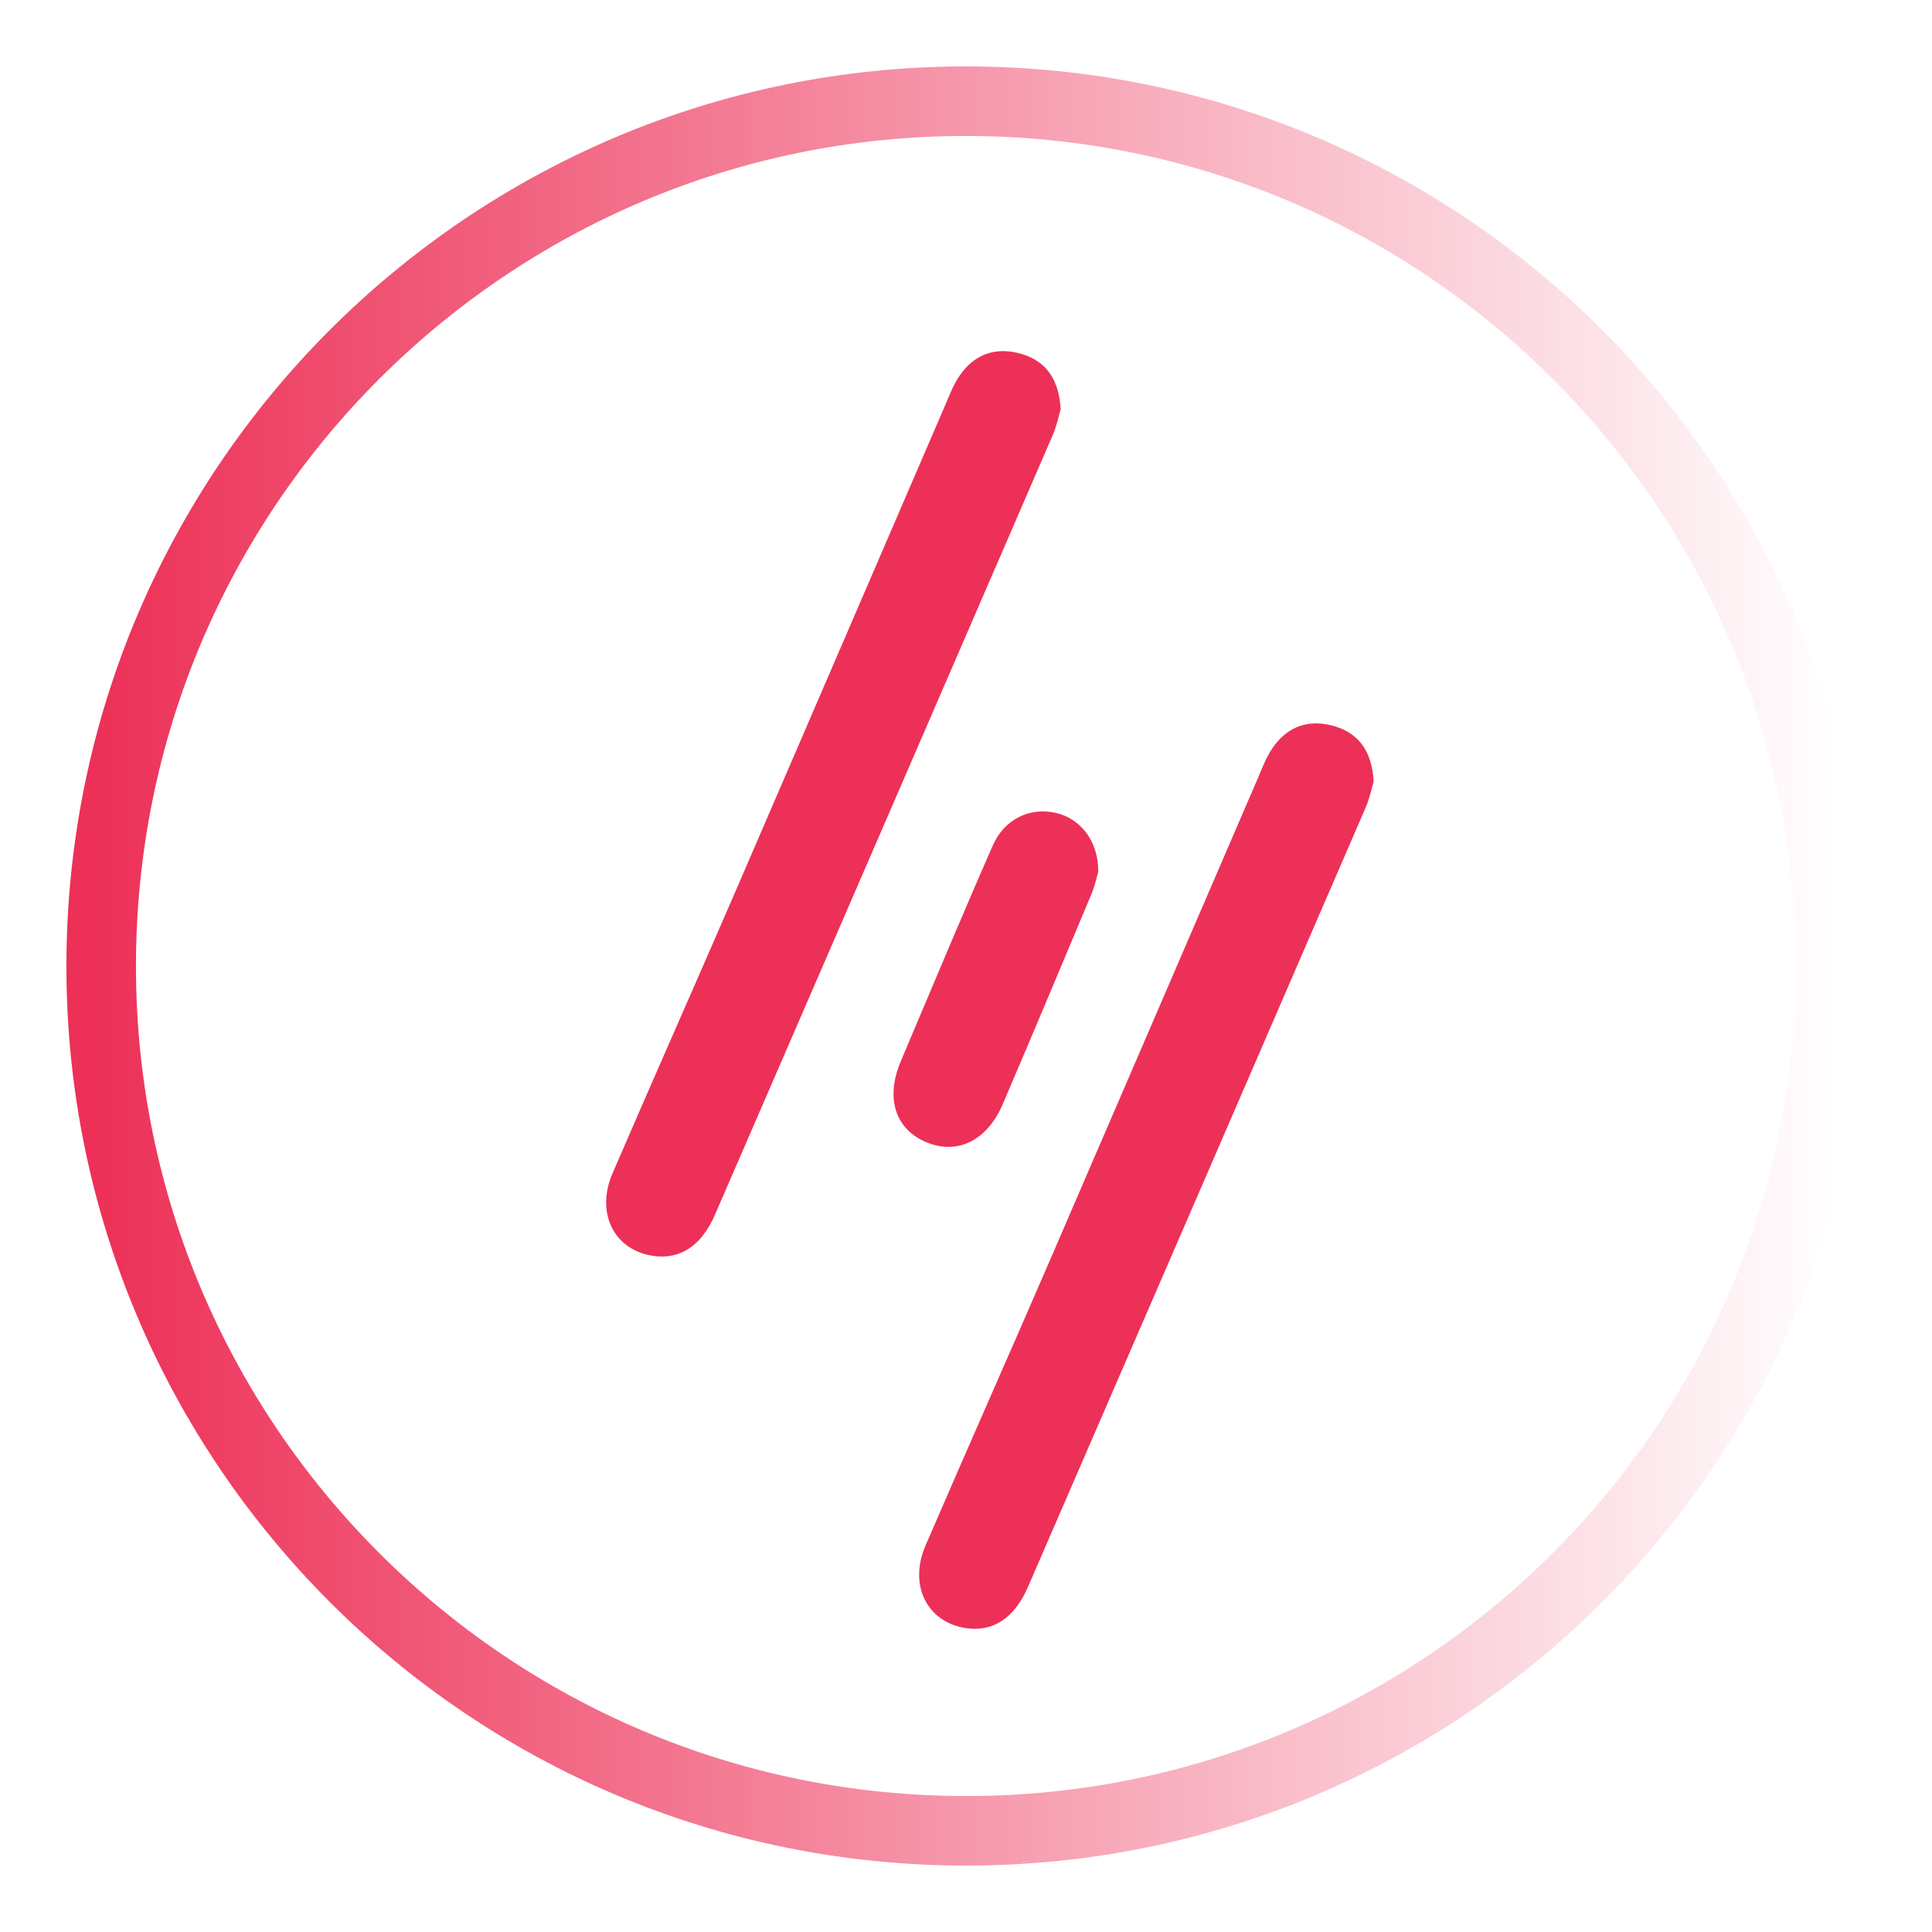
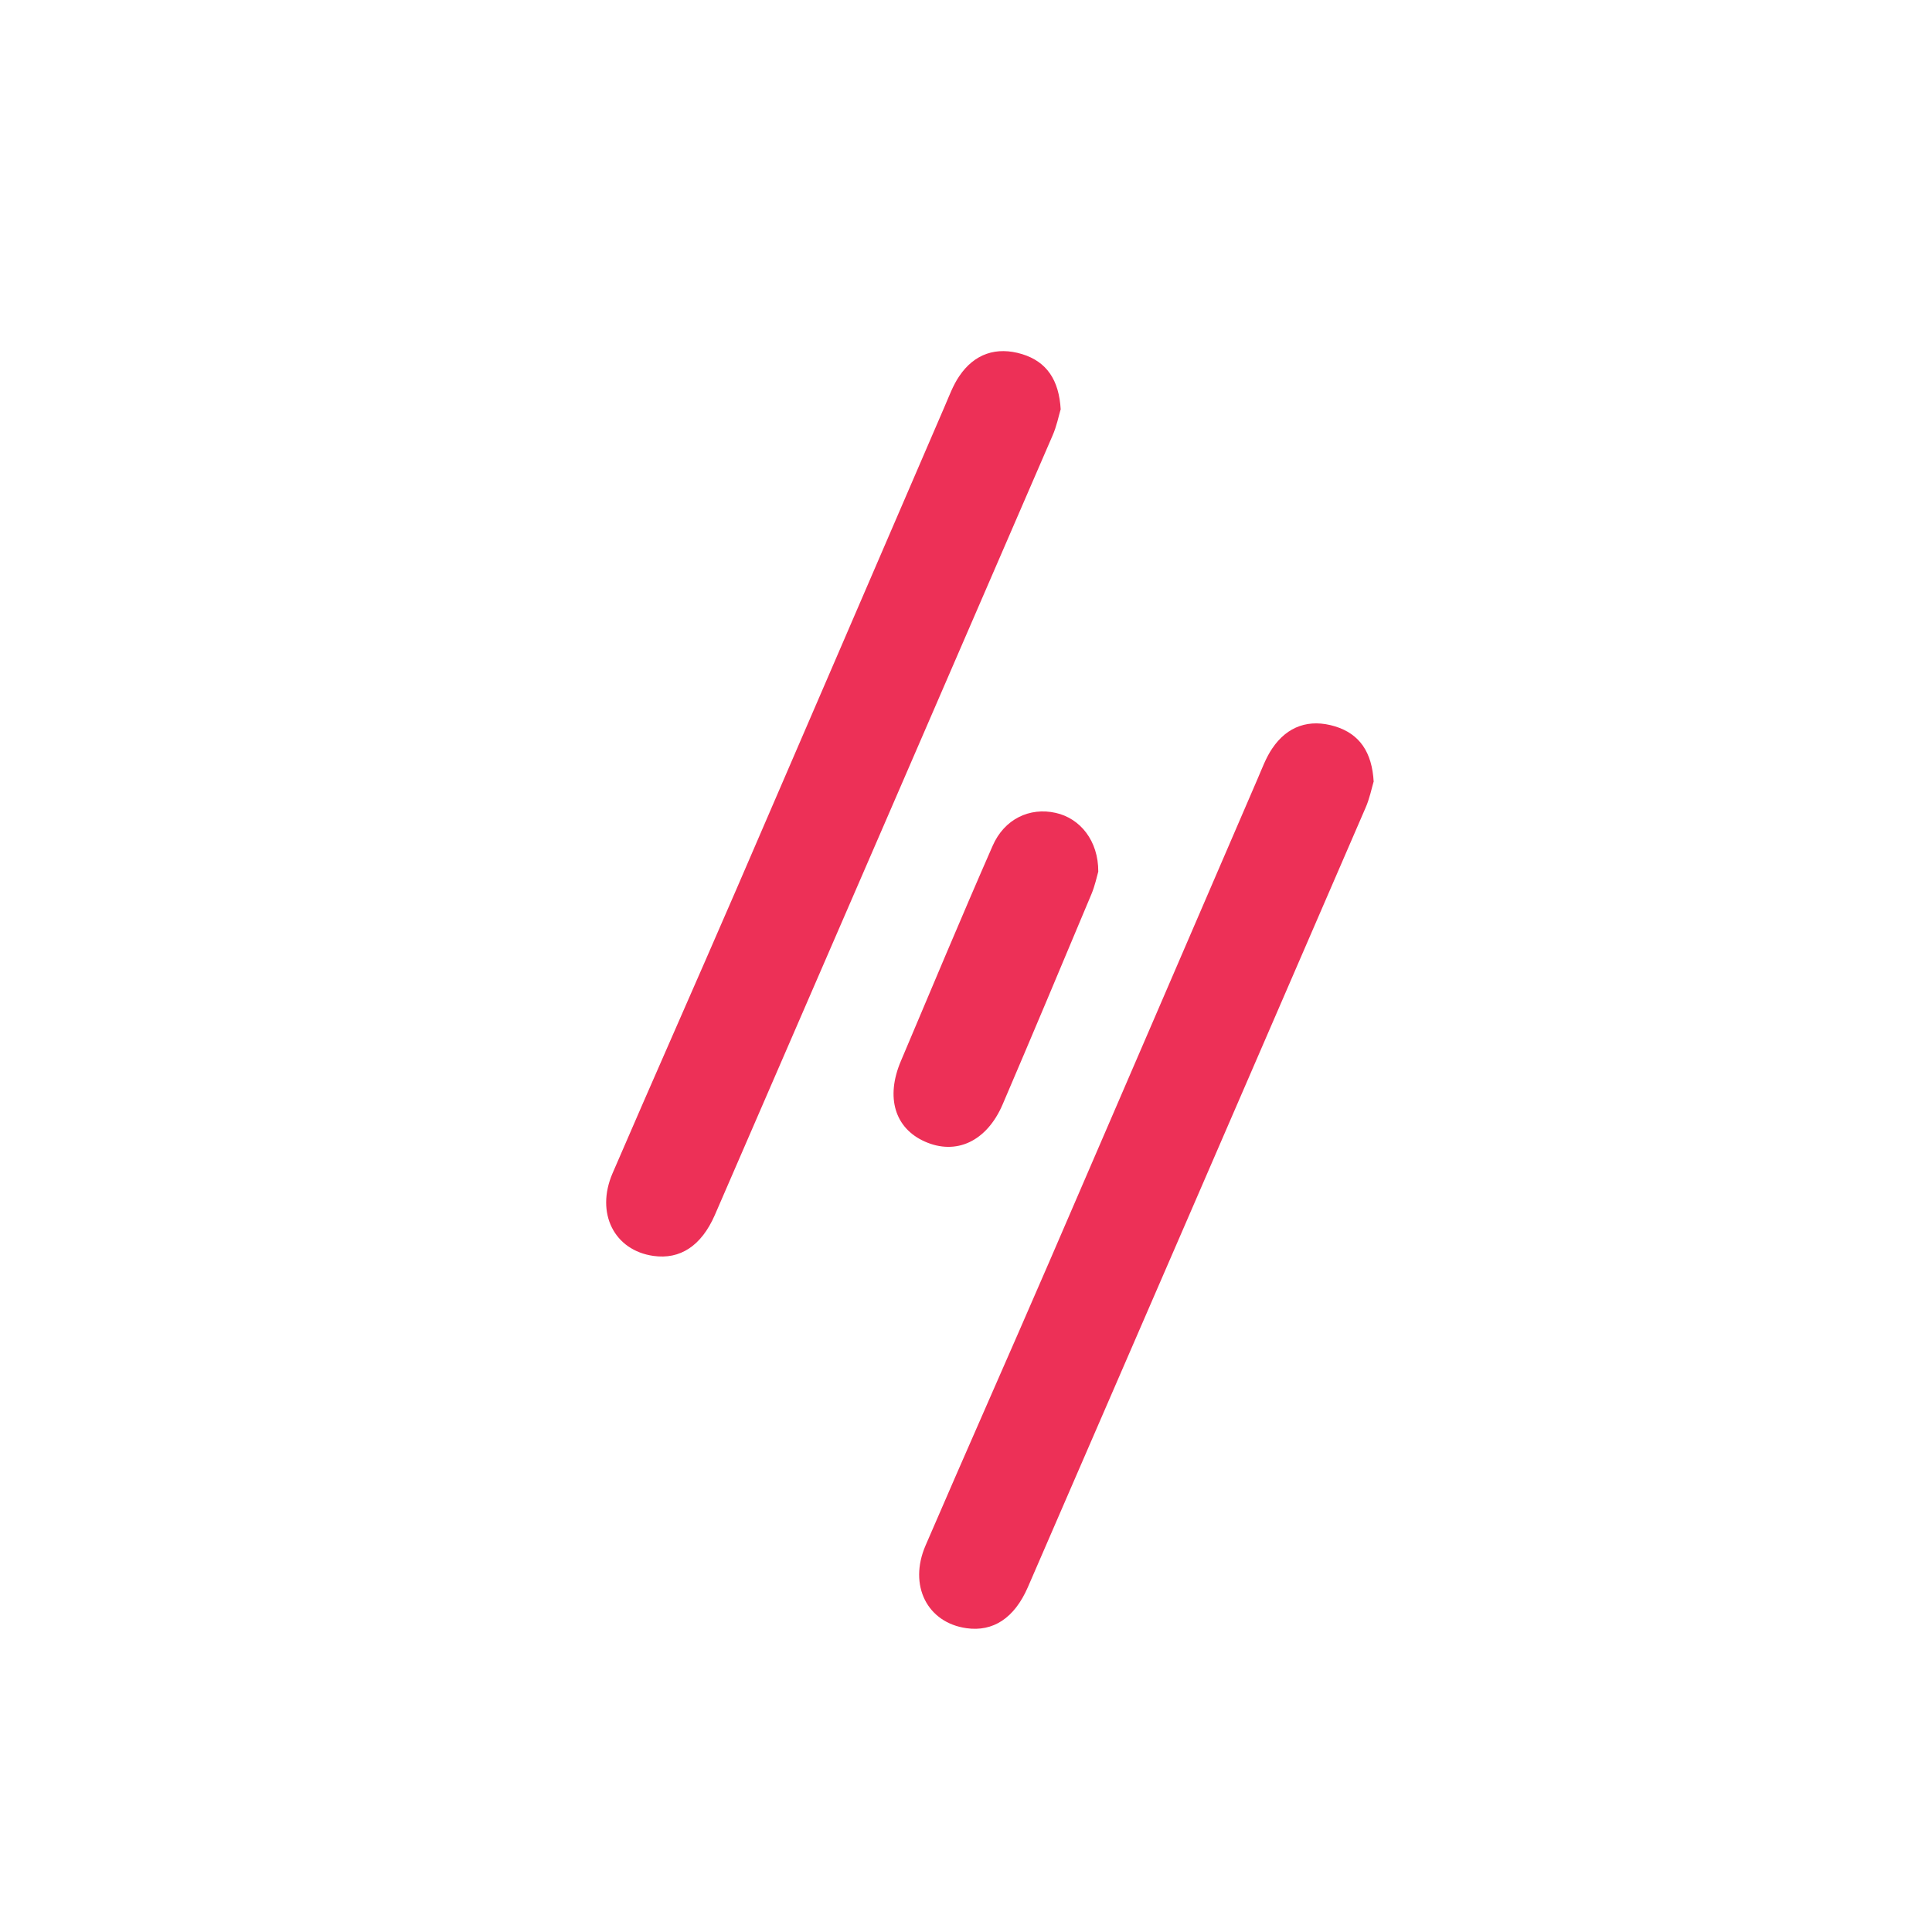
<svg xmlns="http://www.w3.org/2000/svg" id="egUzJqmLC3H1" viewBox="0 0 10 10" shape-rendering="geometricPrecision" text-rendering="geometricPrecision">
  <style>
#egUzJqmLC3H2_tr {animation: egUzJqmLC3H2_tr__tr 2000ms linear infinite normal forwards}@keyframes egUzJqmLC3H2_tr__tr { 0% {transform: translate(5.03px,5px) rotate(-359.322deg)} 100% {transform: translate(5.03px,5px) rotate(0deg)}}
</style>
  <defs>
    <linearGradient id="egUzJqmLC3H2-stroke" x1="0" y1="0.5" x2="1" y2="0.5" spreadMethod="pad" gradientUnits="objectBoundingBox" gradientTransform="translate(0 0)">
      <stop id="egUzJqmLC3H2-stroke-0" offset="0%" stop-color="#ed3057" />
      <stop id="egUzJqmLC3H2-stroke-1" offset="100%" stop-color="rgba(237,48,87,0)" />
    </linearGradient>
  </defs>
  <g id="egUzJqmLC3H2_tr" transform="translate(5.03,5) rotate(-359.322)">
-     <path d="M-384,-321.83C-384,-356.165,-356.165,-384,-321.83,-384s62.17,27.835,62.17,62.17-27.835,62.17-62.17,62.17-62.17-27.835-62.17-62.17Z" transform="scale(0.072,0.072) translate(321.413,321.835)" fill="none" stroke="url(#egUzJqmLC3H2-stroke)" stroke-width="5" stroke-linecap="square" stroke-miterlimit="1" />
-   </g>
+     </g>
  <g transform="matrix(.01 0 0 0.01 1.284 1.284)">
    <path d="M397.93,223.638c-.977,3.277-2.025,8.645-4.19,13.525C335.559,371.652,277.308,506.071,218.987,640.49c-6.985,16.036-18.02,23.147-31.78,21.195-20.255-2.859-30.103-22.101-21.163-42.808c21.094-48.943,42.746-97.607,63.909-146.55c36.04-83.315,71.87-166.699,107.841-250.014c2.374-5.438,4.4-11.155,7.683-15.966c7.822-11.643,19.277-15.477,32.547-11.434c12.712,3.905,19.138,13.387,19.976,28.725h-.07Z" transform="translate(184.619 52.663)" fill="#ed3057" />
    <path d="M255.446,270.071c-.698,2.37-1.676,7.251-3.562,11.713-15.226,36.324-30.452,72.647-45.958,108.832-8.242,19.172-24.097,26.423-40.301,19.172-15.505-6.902-20.325-22.867-12.362-41.622c15.715-37.16,31.29-74.46,47.494-111.411c6.077-13.944,19.208-20.08,32.618-17.082c12.852,2.859,22.141,14.572,22.071,30.398Z" transform="translate(184.619 52.663)" fill="#ed3057" />
    <path d="M235.93,30.953c-.978,3.277-2.025,8.645-4.191,13.525C173.558,178.967,115.308,313.386,56.987,447.805c-6.984,16.036-18.02,23.147-31.779,21.195-20.255-2.858-30.103-22.101-21.163-42.808C25.137,377.249,46.789,328.585,67.953,279.642C103.993,196.328,139.823,112.943,175.794,29.629c2.374-5.438,4.4-11.155,7.682-15.966c7.823-11.643,19.278-15.478,32.548-11.434C228.736,6.133,235.162,15.615,236,30.953h-.07Z" transform="translate(184.619 52.663)" fill="#ed3057" />
  </g>
</svg>